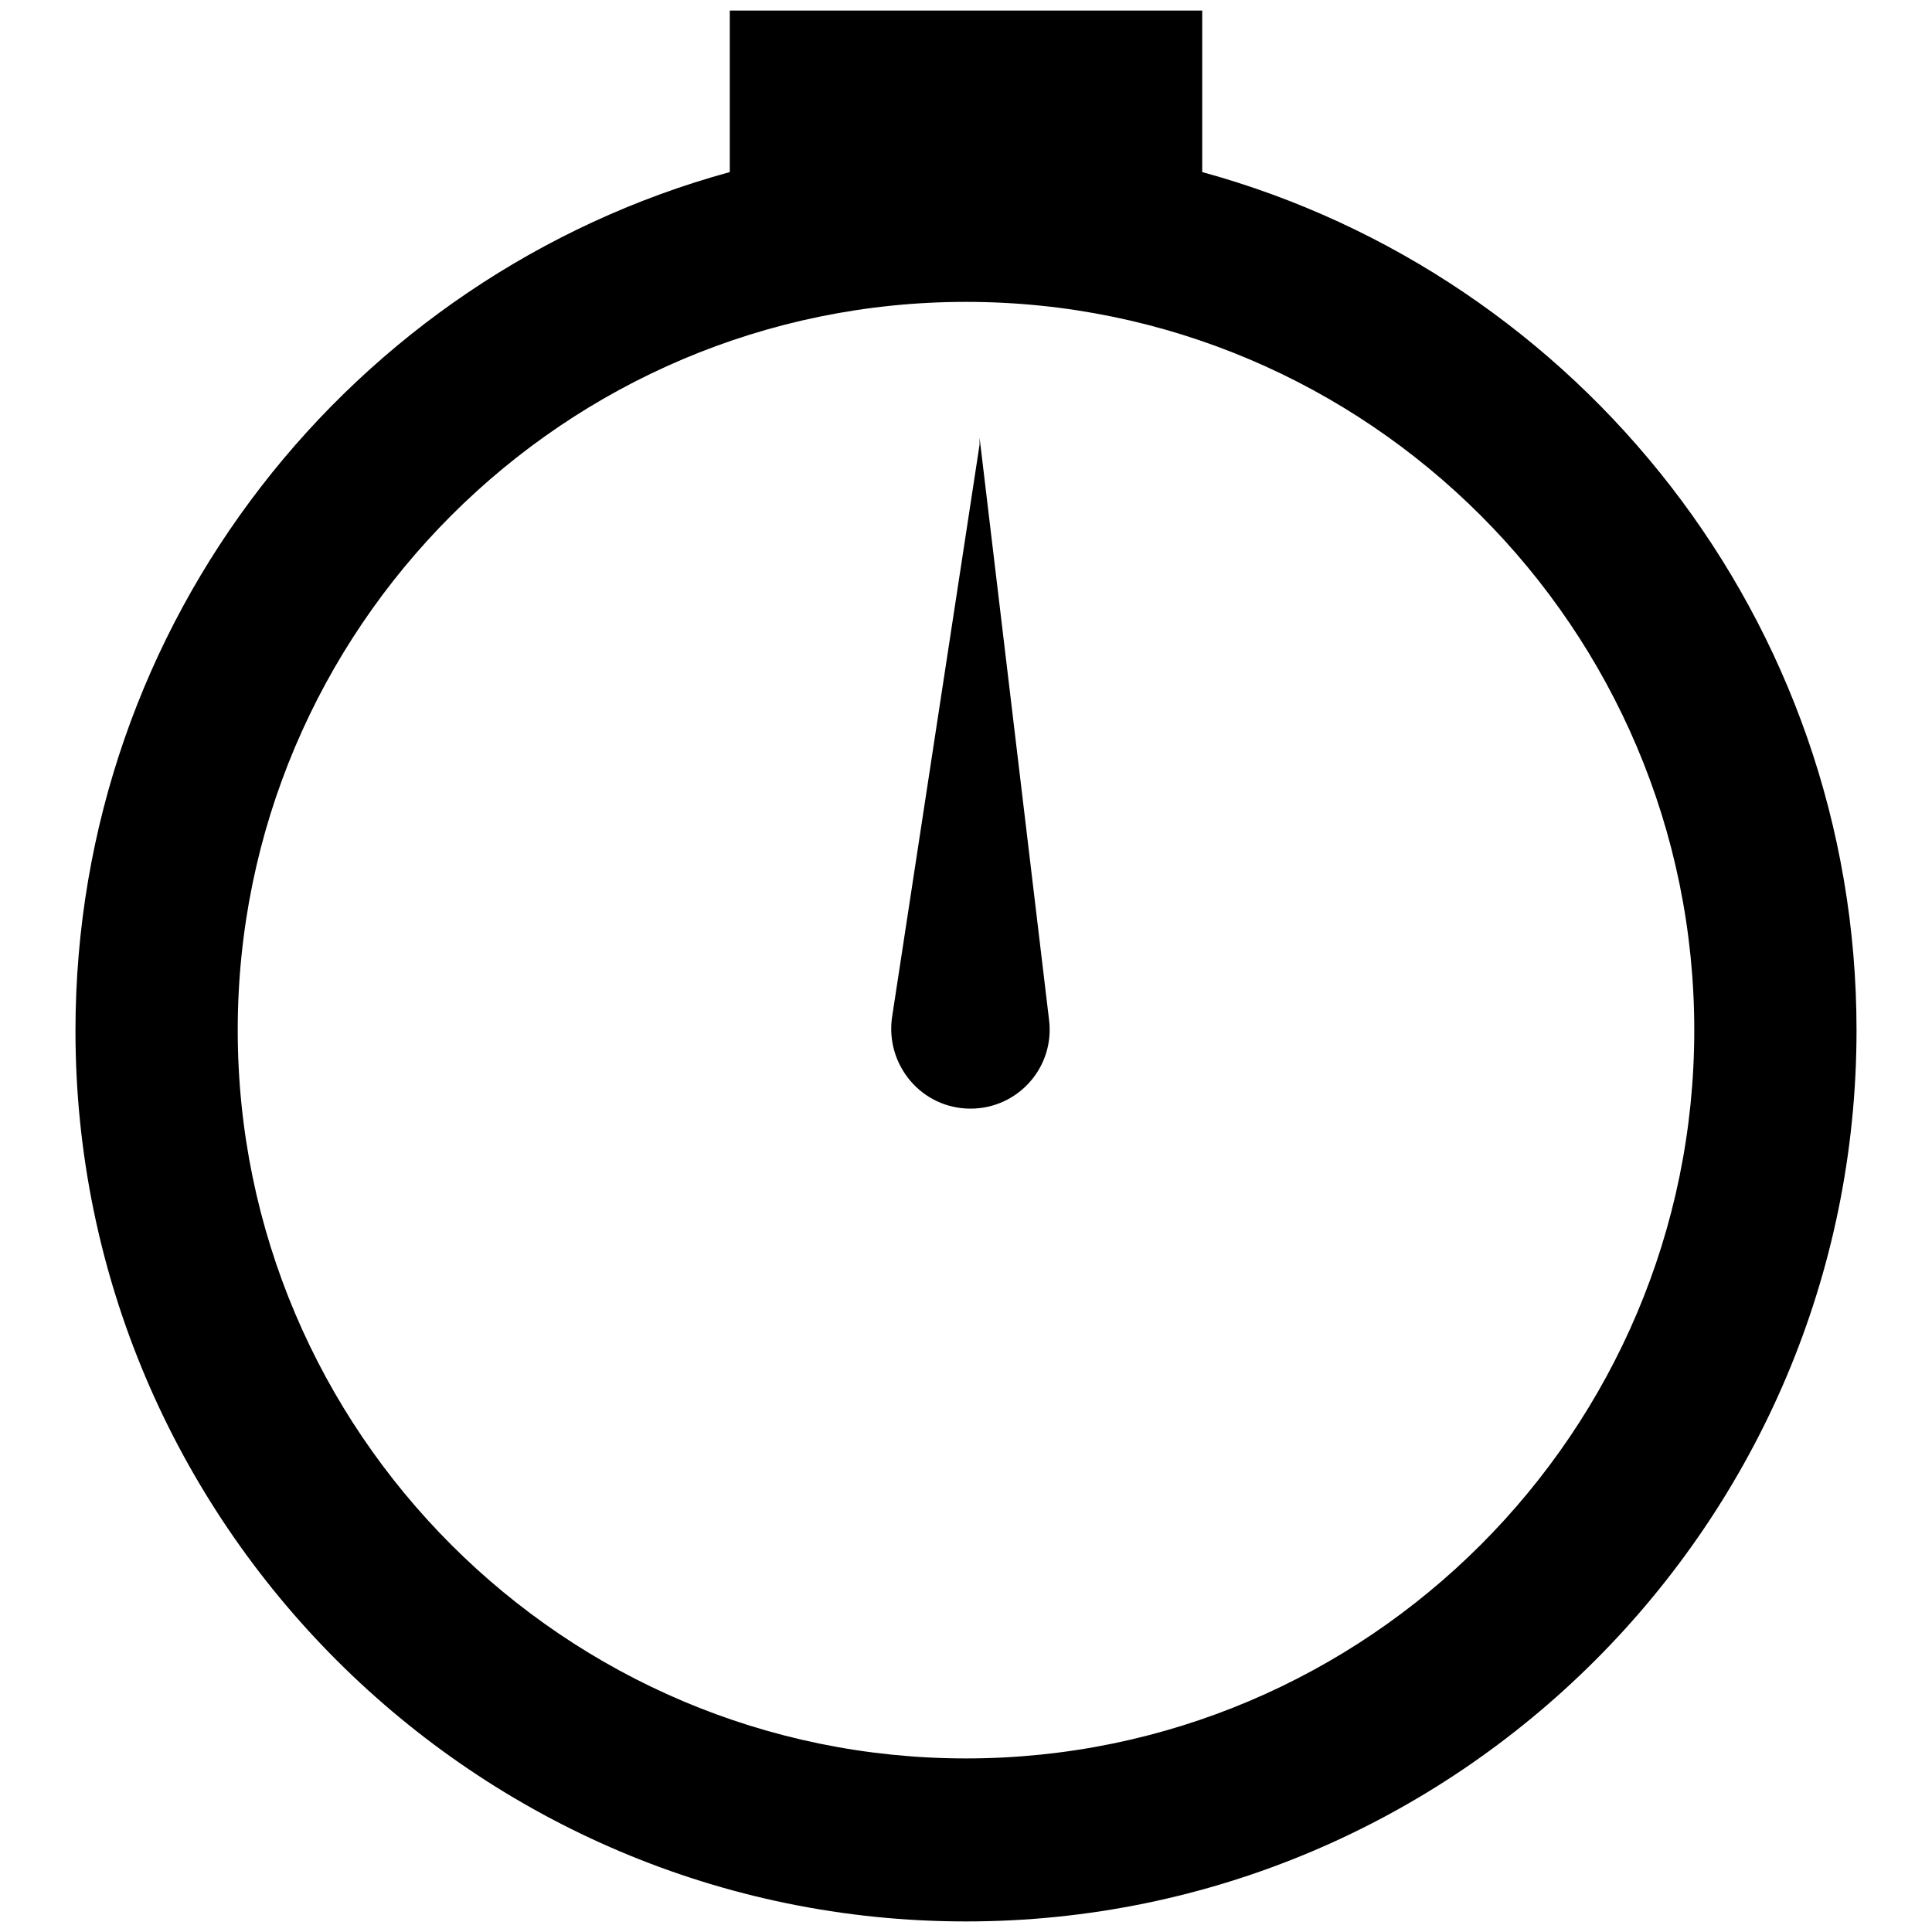
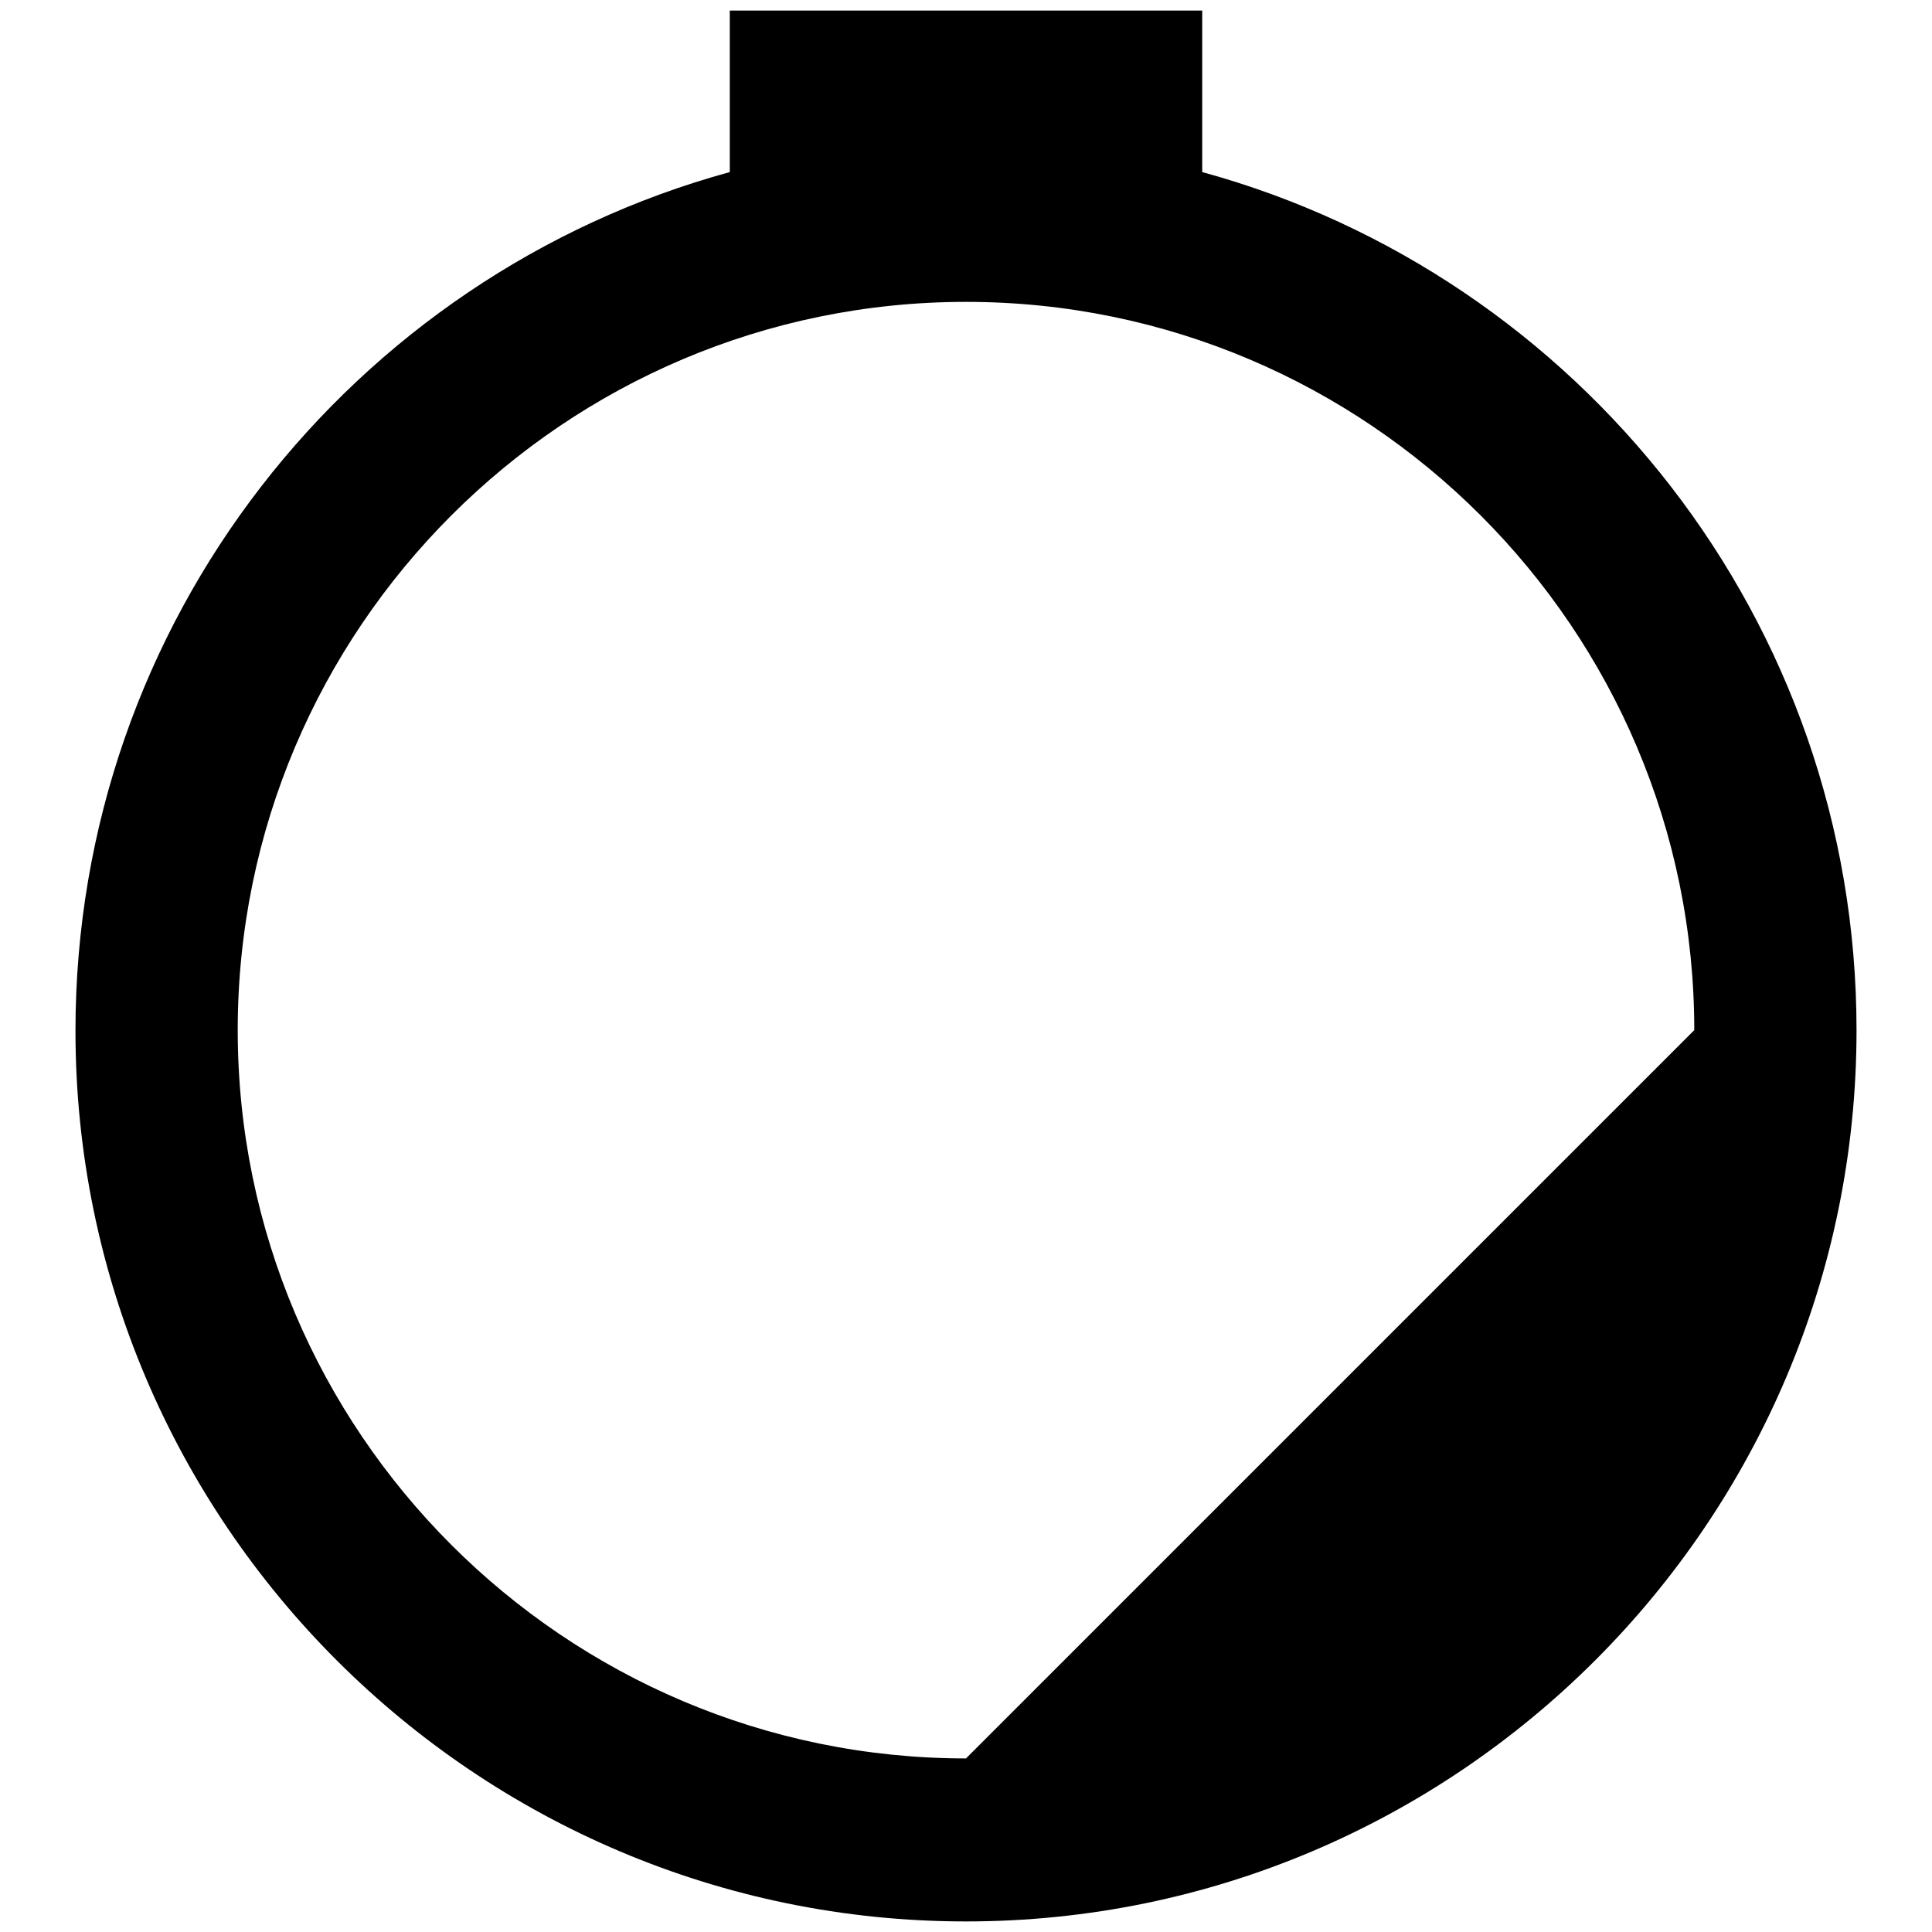
<svg xmlns="http://www.w3.org/2000/svg" version="1.1" x="0px" y="0px" viewBox="0 0 256 256" enable-background="new 0 0 256 256" xml:space="preserve">
  <g>
-     <path fill="#000000" d="M159.3,22.8V1.4H96.7v21.4C46.7,36.5,10,82.3,10,136.6c0,65.1,53,118,118,118s118-52.9,118-118.1 C246,82.3,209.3,36.5,159.3,22.8z M128,233c-53.2,0-96.5-43.3-96.5-96.5C31.5,83.3,74.8,40,128,40s96.5,43.3,96.5,96.5 C224.5,189.7,181.2,233,128,233z" />
-     <path fill="#000000" d="M129.8,58v0.9l-11.6,75.9c-0.9,6.3,3.9,12.1,10.4,12.1c6.3,0,11.2-5.5,10.4-11.8L129.8,58L129.8,58z" />
+     <path fill="#000000" d="M159.3,22.8V1.4H96.7v21.4C46.7,36.5,10,82.3,10,136.6c0,65.1,53,118,118,118s118-52.9,118-118.1 C246,82.3,209.3,36.5,159.3,22.8z M128,233c-53.2,0-96.5-43.3-96.5-96.5C31.5,83.3,74.8,40,128,40s96.5,43.3,96.5,96.5 z" />
  </g>
</svg>